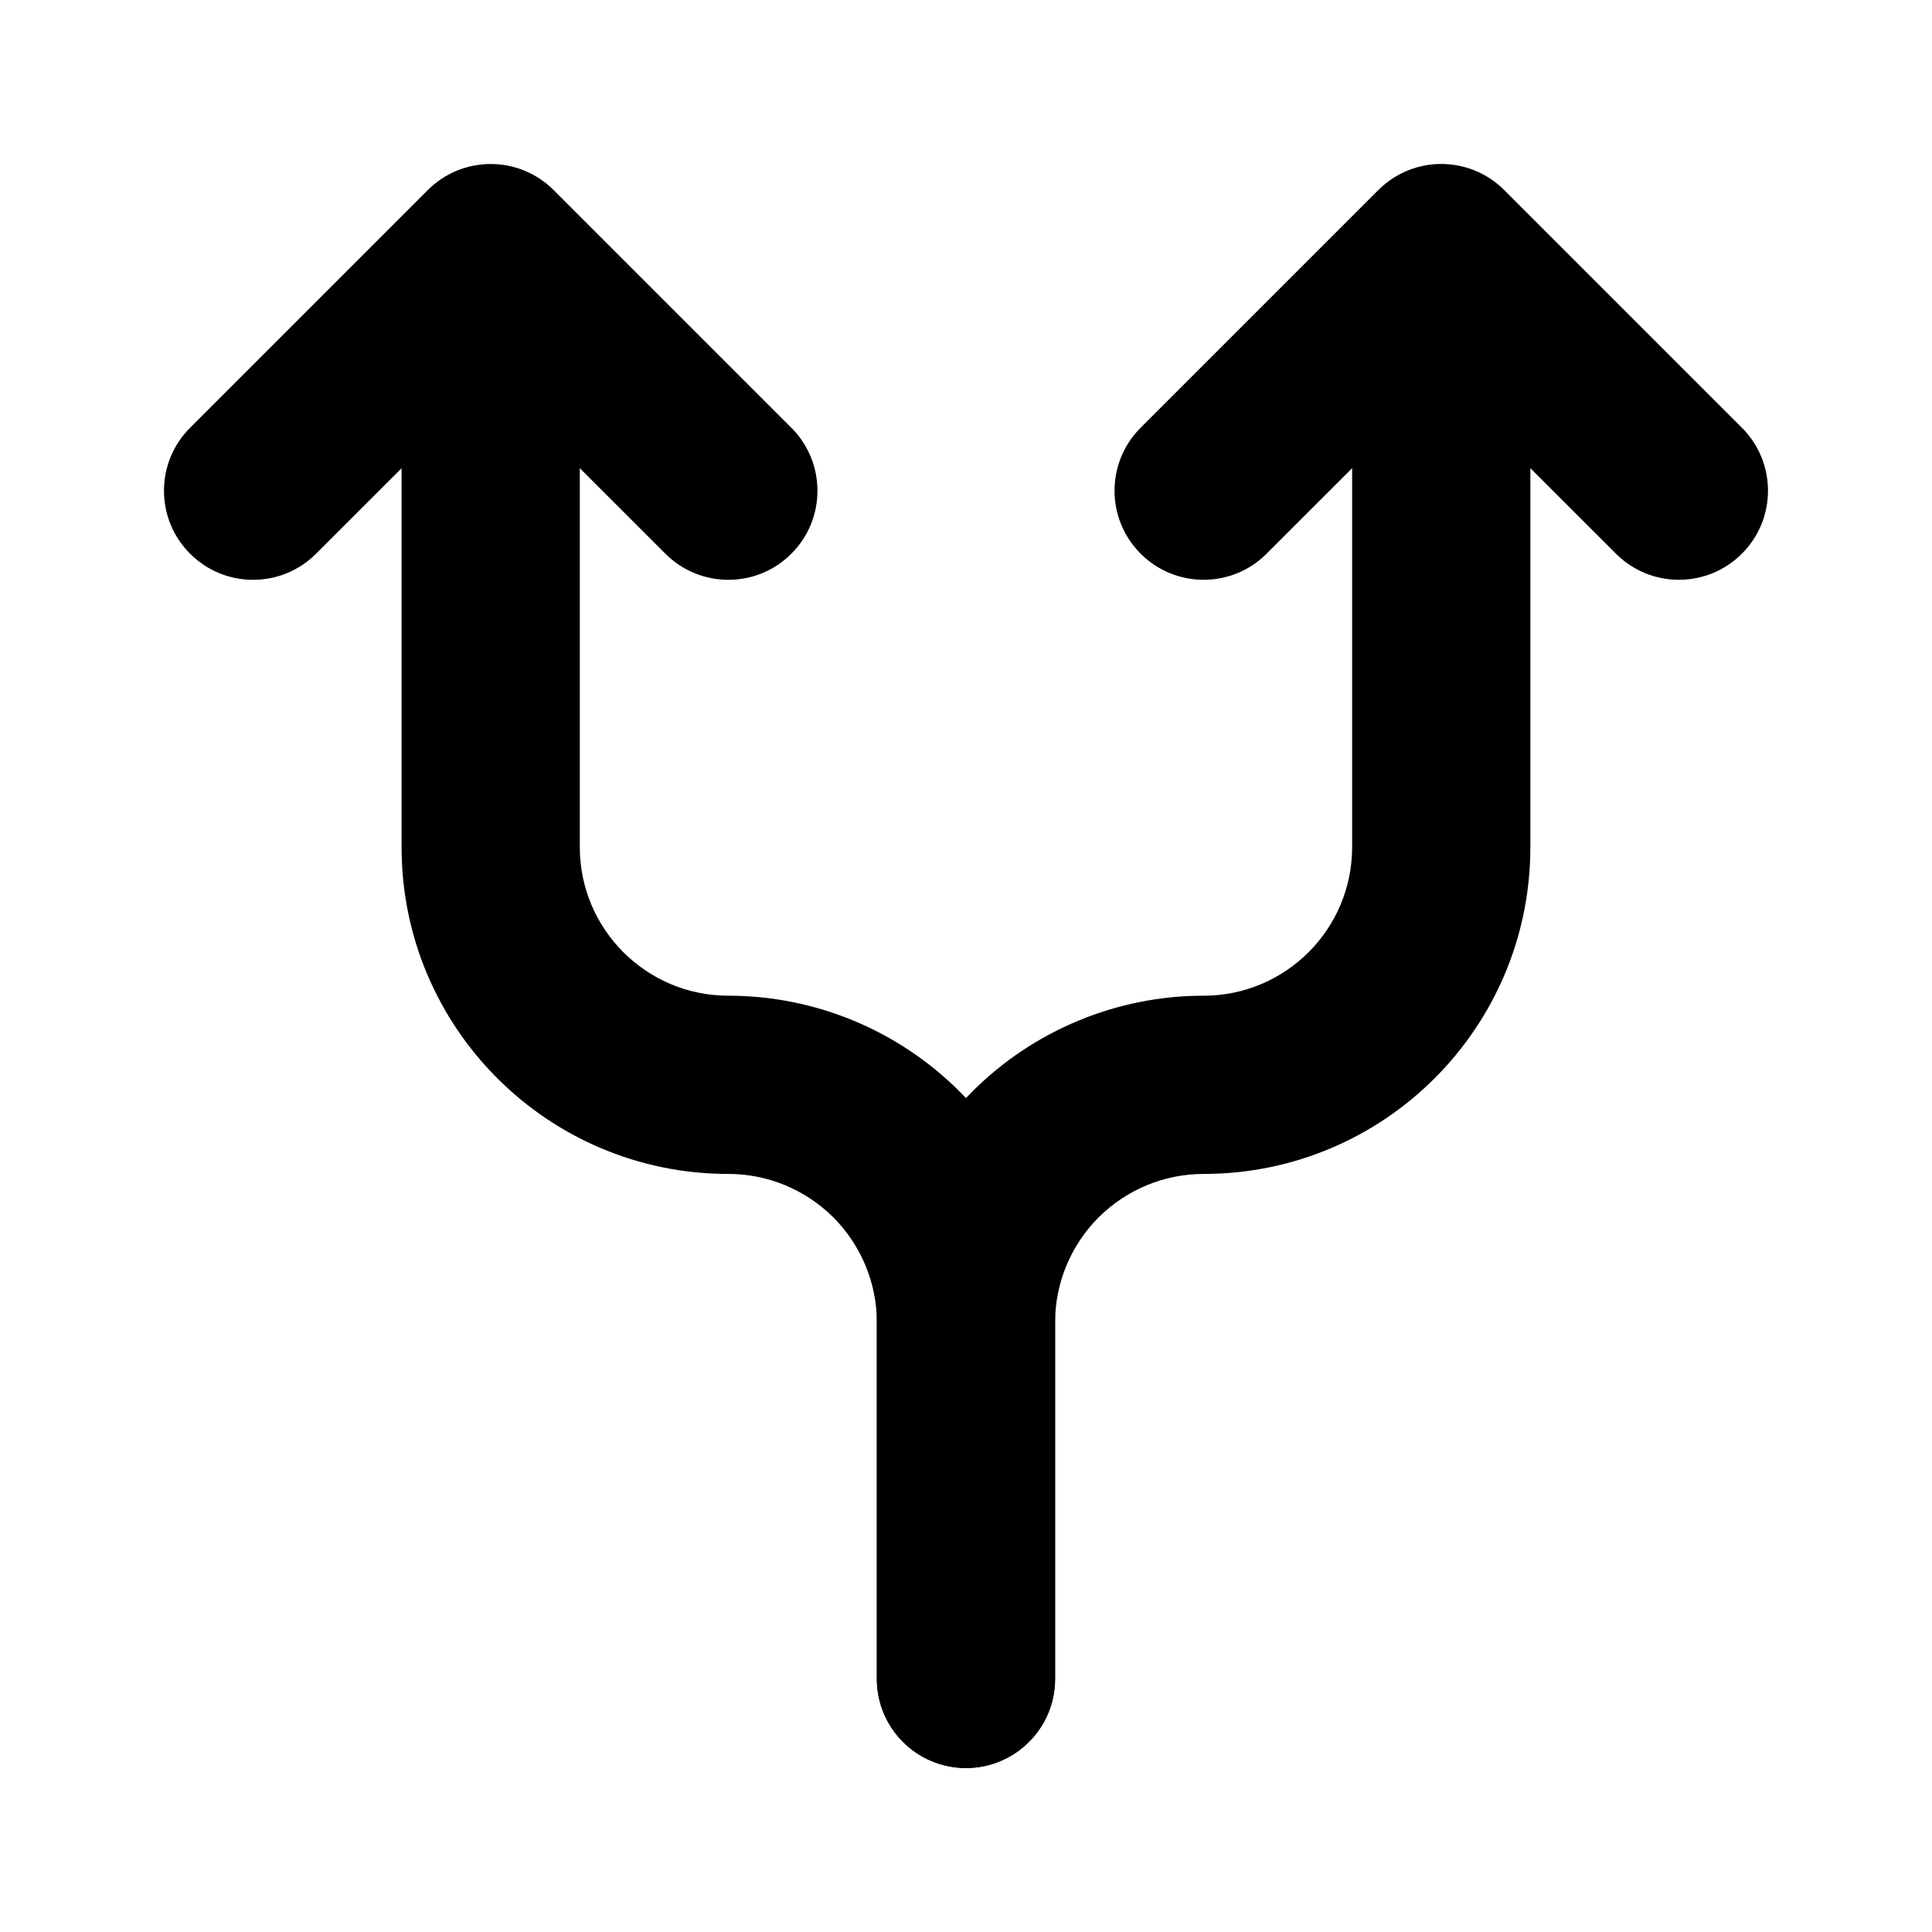
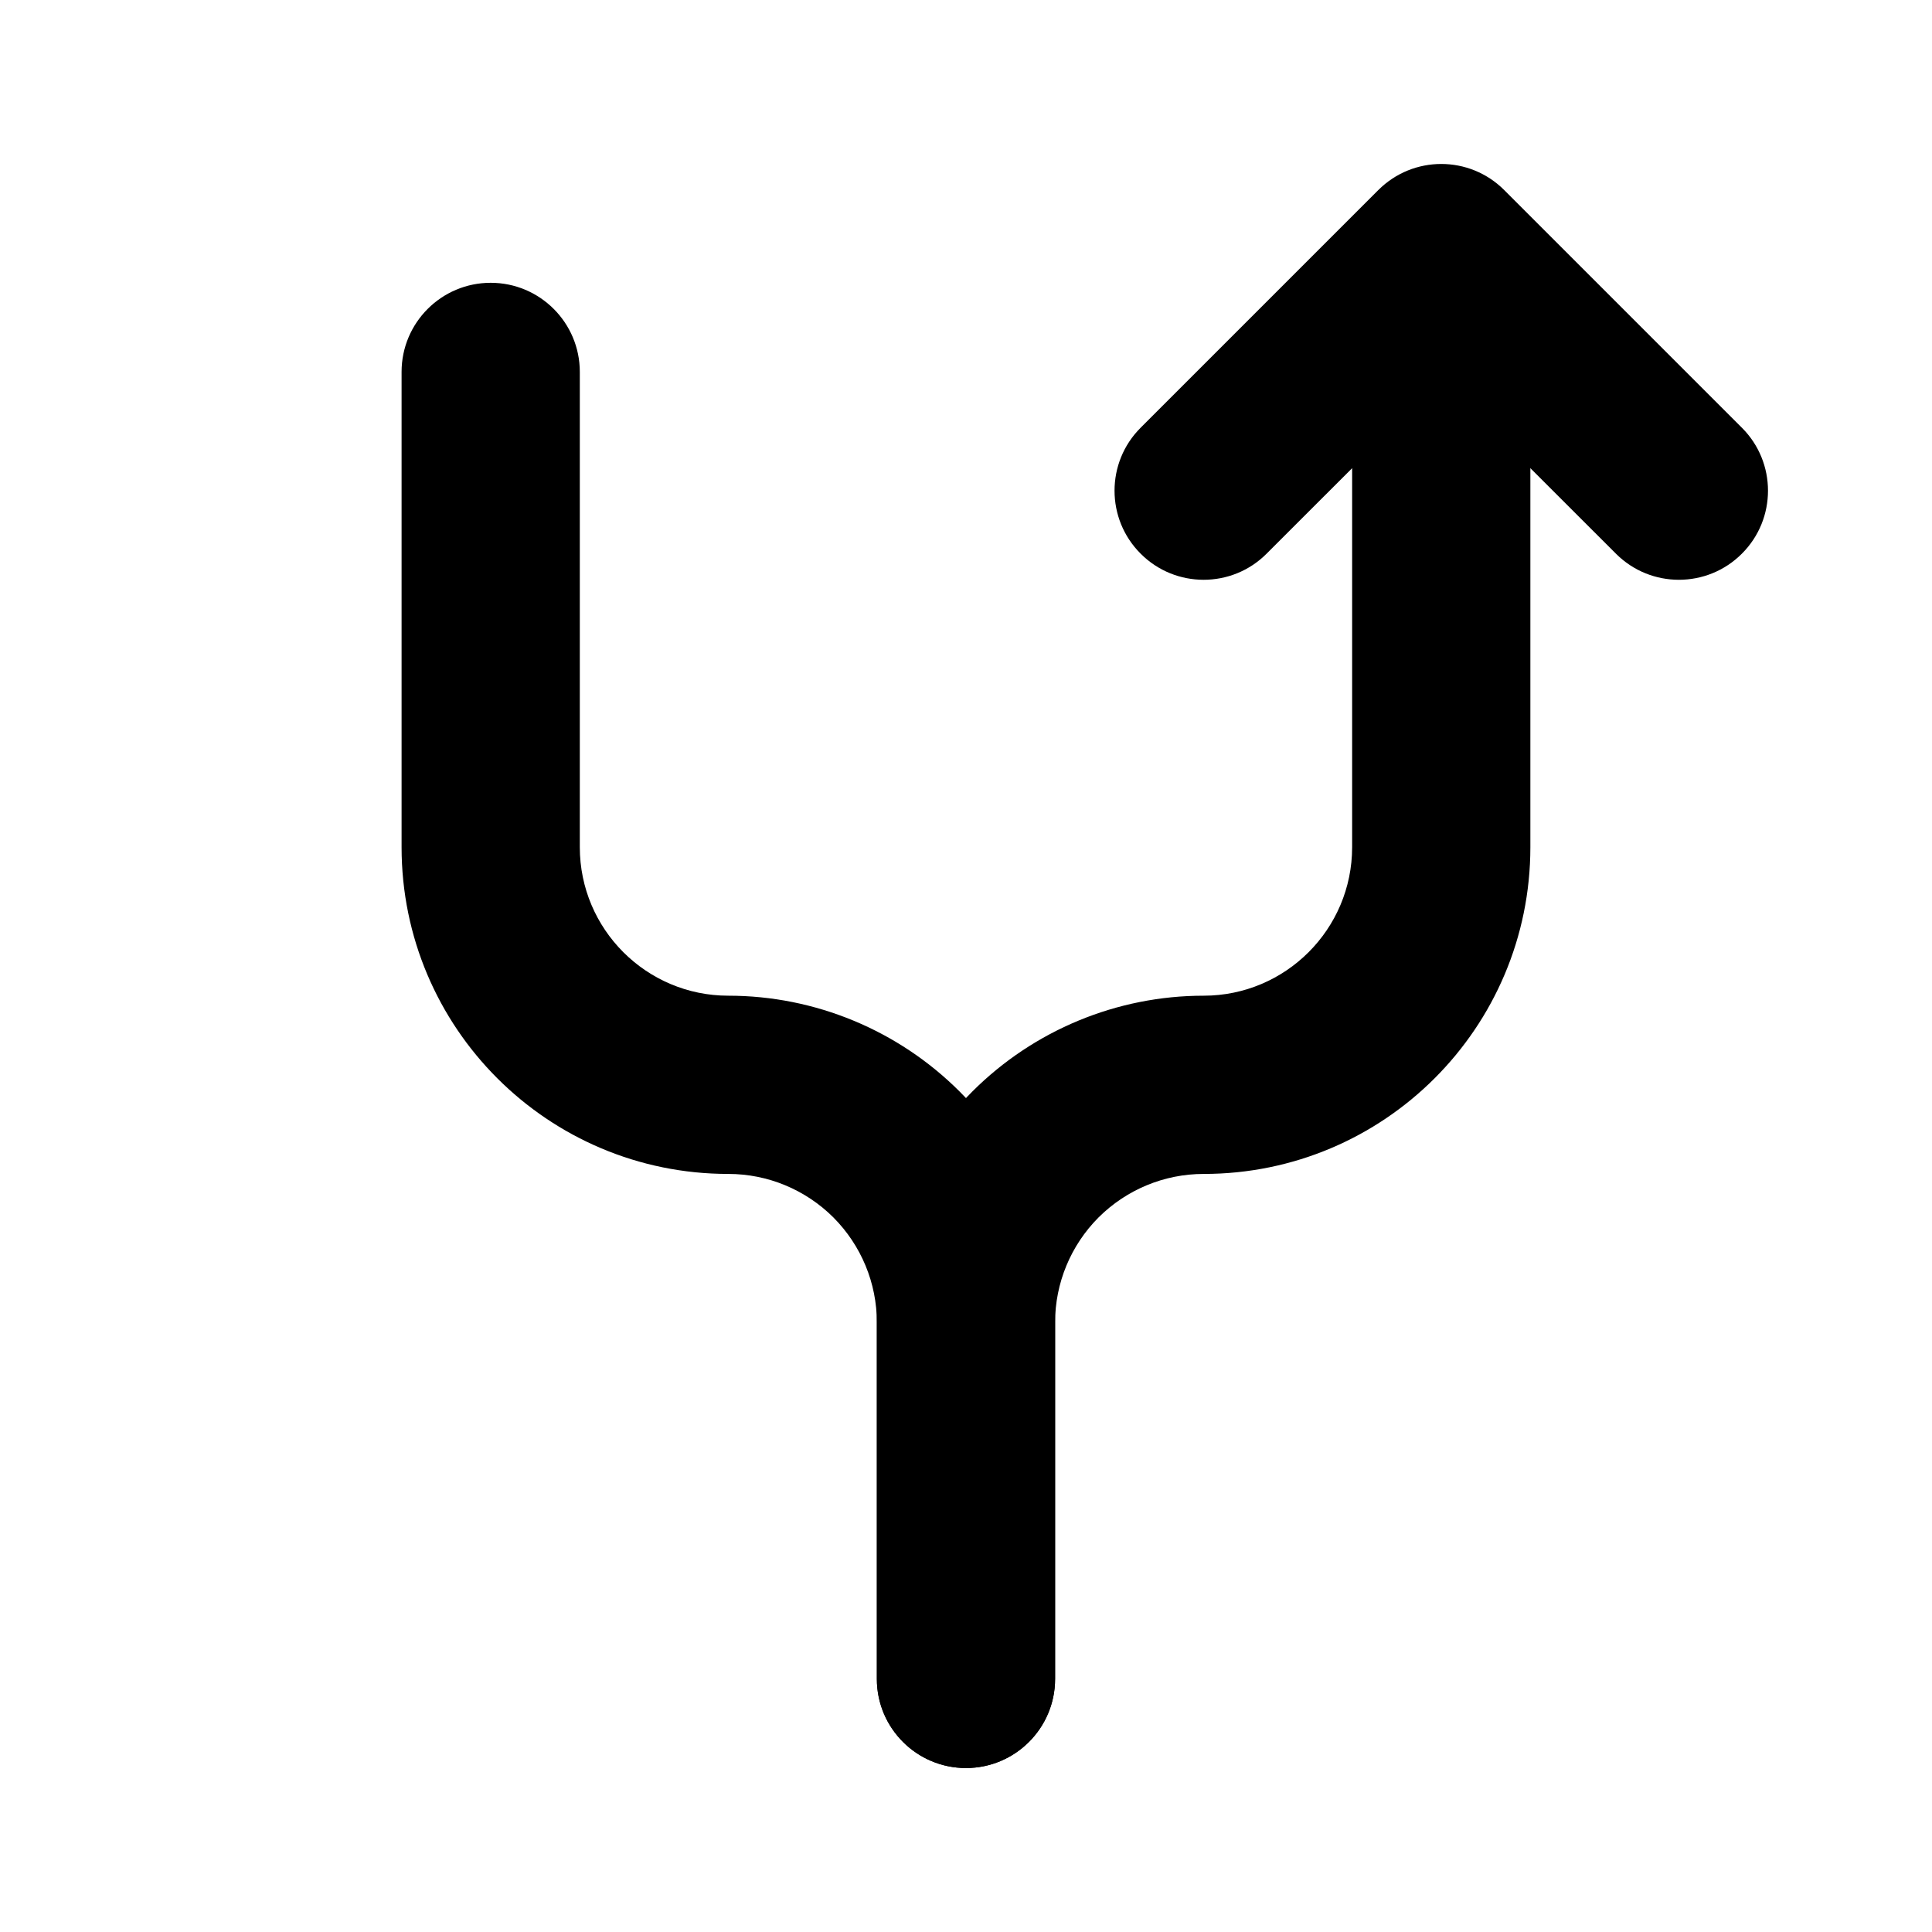
<svg xmlns="http://www.w3.org/2000/svg" fill="#000000" width="800px" height="800px" version="1.1" viewBox="144 144 512 512">
  <g fill-rule="evenodd">
    <path d="m479.66 290.73 46.289-46.258 46.289 46.258c9.195 9.227 24.184 9.227 33.379 0 9.227-9.195 9.227-24.184 0-33.379l-62.977-62.977c-9.227-9.227-24.152-9.227-33.379 0l-62.977 62.977c-9.227 9.195-9.227 24.184 0 33.379 9.195 9.227 24.184 9.227 33.379 0z" />
-     <path d="m353.71 257.36-62.977-62.977c-9.227-9.227-24.152-9.227-33.379 0l-62.977 62.977c-9.227 9.195-9.227 24.184 0 33.379 9.195 9.227 24.184 9.227 33.379 0l46.289-46.258 46.289 46.258c9.195 9.227 24.184 9.227 33.379 0 9.227-9.195 9.227-24.184 0-33.379z" />
    <path d="m423.61 588.93v-94.465c0-10.453 4.156-20.438 11.523-27.836 7.398-7.367 17.383-11.523 27.836-11.523 47.832 0 86.594-38.762 86.594-86.594v-125.95c0-13.035-10.578-23.617-23.617-23.617-13.035 0-23.617 10.578-23.617 23.617v125.95c0 21.727-17.633 39.359-39.359 39.359-22.953 0-44.996 9.133-61.246 25.348-16.215 16.246-25.348 38.289-25.348 61.246v94.465c0 13.035 10.578 23.617 23.617 23.617 13.035 0 23.617-10.578 23.617-23.617z" />
    <path d="m423.61 588.93v-94.465c0-22.953-9.133-44.996-25.348-61.246-16.246-16.215-38.289-25.348-61.246-25.348-21.727 0-39.359-17.633-39.359-39.359v-125.95c0-13.035-10.578-23.617-23.617-23.617-13.035 0-23.617 10.578-23.617 23.617v125.95c0 47.832 38.762 86.594 86.594 86.594 10.453 0 20.438 4.156 27.836 11.523 7.367 7.398 11.523 17.383 11.523 27.836v94.465c0 13.035 10.578 23.617 23.617 23.617 13.035 0 23.617-10.578 23.617-23.617z" />
  </g>
</svg>